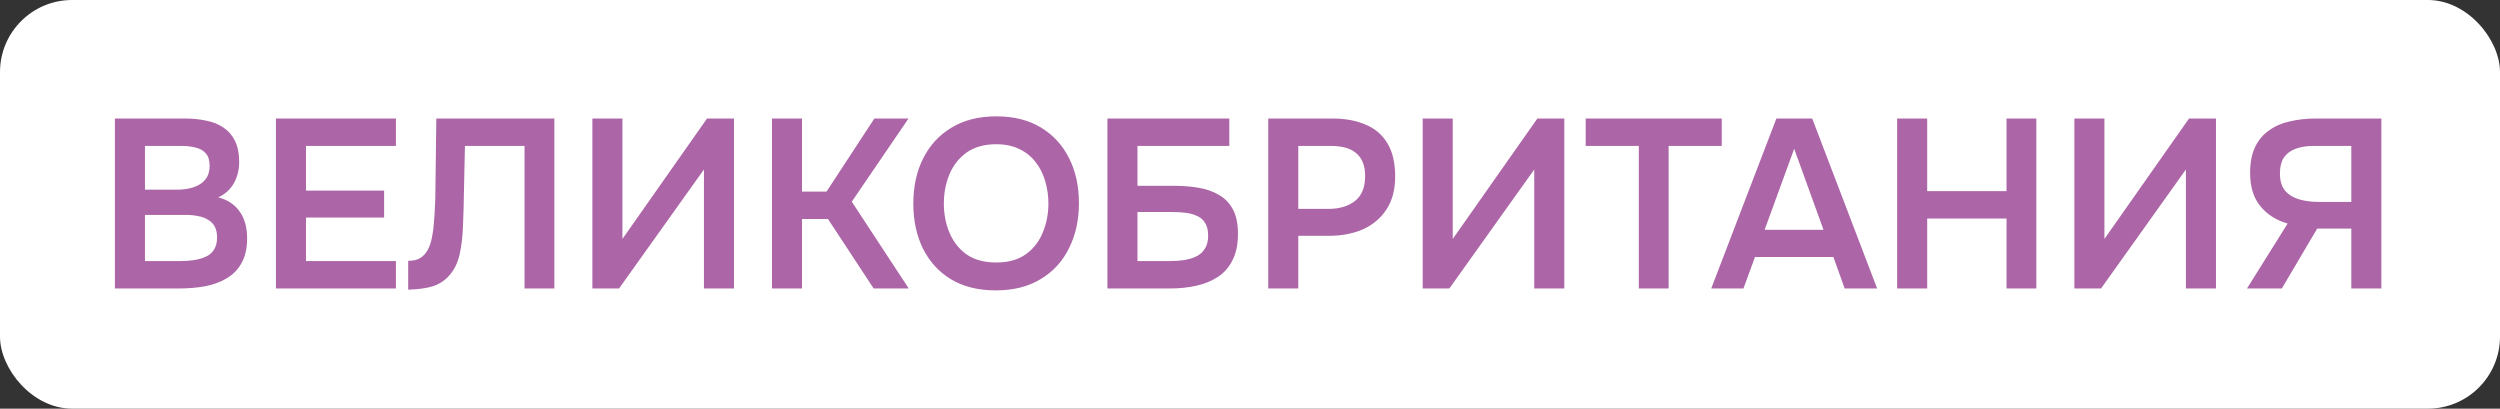
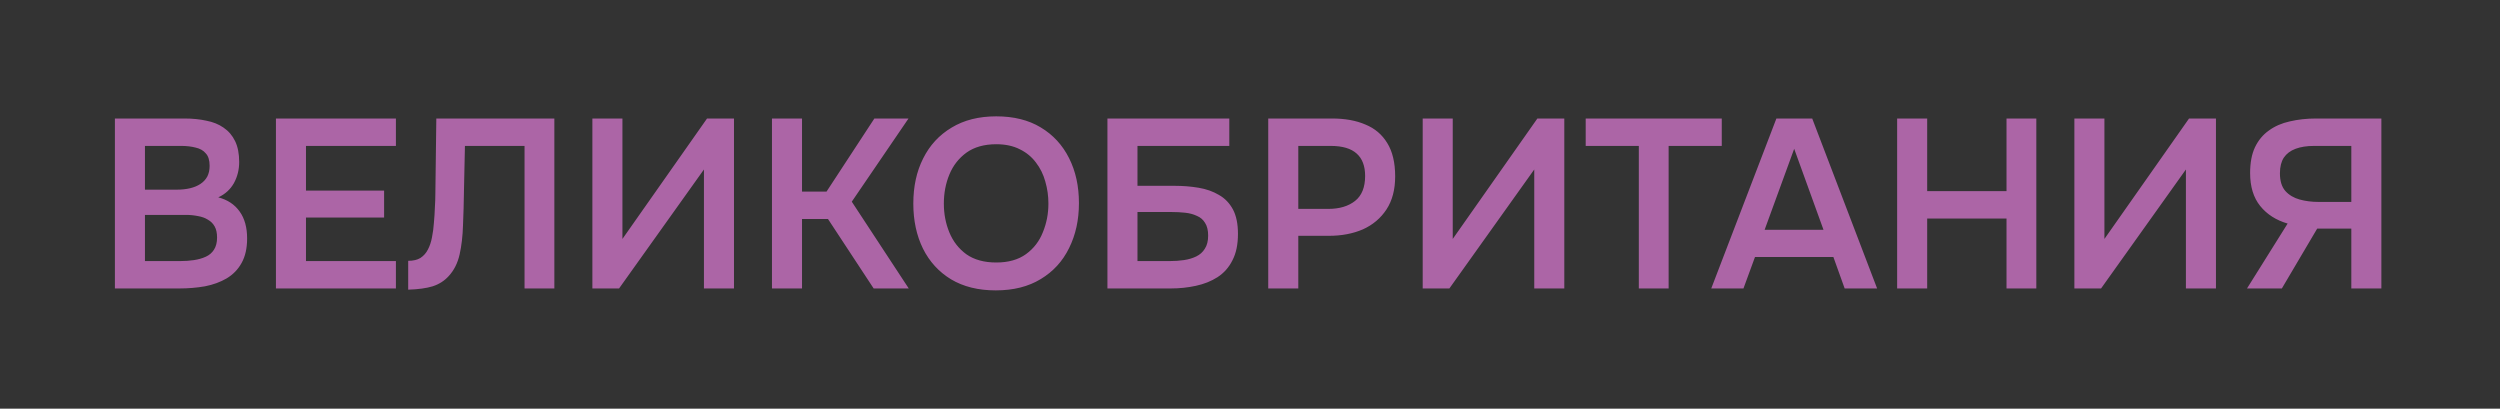
<svg xmlns="http://www.w3.org/2000/svg" width="104" height="17" viewBox="0 0 104 17" fill="none">
  <rect x="0" y="0" width="104" height="17" fill="#333333" stroke="none" />
-   <rect width="104" height="17" rx="3" fill="white" />
  <path d="M4.78 12V4.93H7.68C8.007 4.93 8.307 4.96 8.58 5.02C8.86 5.073 9.1 5.17 9.3 5.31C9.507 5.45 9.667 5.637 9.78 5.87C9.893 6.103 9.95 6.393 9.95 6.74C9.95 7.06 9.877 7.353 9.73 7.62C9.583 7.88 9.367 8.077 9.08 8.21C9.467 8.31 9.763 8.507 9.97 8.8C10.177 9.087 10.28 9.46 10.28 9.92C10.28 10.327 10.203 10.667 10.05 10.94C9.903 11.207 9.697 11.42 9.43 11.58C9.17 11.733 8.87 11.843 8.53 11.91C8.19 11.97 7.83 12 7.45 12H4.78ZM6.03 10.86H7.52C7.707 10.86 7.89 10.847 8.07 10.82C8.25 10.793 8.413 10.747 8.56 10.68C8.707 10.613 8.82 10.517 8.9 10.39C8.987 10.257 9.03 10.087 9.03 9.88C9.03 9.693 8.997 9.54 8.93 9.42C8.863 9.3 8.77 9.207 8.65 9.14C8.537 9.067 8.4 9.017 8.24 8.99C8.08 8.957 7.913 8.94 7.74 8.94H6.03V10.86ZM6.03 7.89H7.35C7.557 7.89 7.743 7.87 7.91 7.83C8.077 7.79 8.22 7.73 8.34 7.65C8.46 7.57 8.553 7.47 8.62 7.35C8.687 7.223 8.72 7.073 8.72 6.9C8.72 6.667 8.667 6.493 8.56 6.38C8.46 6.26 8.32 6.18 8.14 6.14C7.96 6.093 7.76 6.07 7.54 6.07H6.03V7.89ZM11.479 12V4.93H16.47V6.07H12.729V7.93H15.979V9.05H12.729V10.86H16.47V12H11.479ZM16.981 12.05V10.85C17.194 10.85 17.364 10.81 17.491 10.73C17.624 10.643 17.728 10.527 17.801 10.38C17.881 10.227 17.938 10.057 17.971 9.87C18.011 9.67 18.038 9.467 18.051 9.26C18.071 9.047 18.084 8.837 18.091 8.63C18.104 8.423 18.111 8.237 18.111 8.07L18.151 4.93H23.061V12H21.821V6.07H19.341L19.301 7.94C19.294 8.44 19.281 8.917 19.261 9.37C19.248 9.817 19.201 10.22 19.121 10.58C19.041 10.94 18.891 11.24 18.671 11.48C18.491 11.68 18.268 11.823 18.001 11.91C17.741 11.99 17.401 12.037 16.981 12.05ZM24.643 12V4.93H25.893V9.94L29.413 4.93H30.534V12H29.284V7.05L25.753 12H24.643ZM32.114 12V4.93H33.364V7.97H34.384L36.374 4.93H37.794L35.434 8.39L37.804 12H36.344L34.444 9.11H33.364V12H32.114ZM41.424 12.08C40.697 12.08 40.077 11.927 39.564 11.62C39.057 11.313 38.667 10.887 38.394 10.34C38.127 9.793 37.994 9.17 37.994 8.47C37.994 7.757 38.13 7.13 38.404 6.59C38.677 6.043 39.07 5.617 39.584 5.31C40.097 4.997 40.717 4.84 41.444 4.84C42.17 4.84 42.787 4.993 43.294 5.3C43.807 5.607 44.2 6.033 44.474 6.58C44.747 7.12 44.884 7.743 44.884 8.45C44.884 9.15 44.747 9.773 44.474 10.32C44.207 10.867 43.814 11.297 43.294 11.61C42.78 11.923 42.157 12.08 41.424 12.08ZM41.444 10.92C41.95 10.92 42.364 10.803 42.684 10.57C43.004 10.337 43.237 10.033 43.384 9.66C43.537 9.287 43.614 8.89 43.614 8.47C43.614 8.15 43.57 7.843 43.484 7.55C43.404 7.257 43.274 6.993 43.094 6.76C42.92 6.527 42.697 6.343 42.424 6.21C42.15 6.07 41.824 6 41.444 6C40.944 6 40.53 6.117 40.204 6.35C39.884 6.583 39.647 6.887 39.494 7.26C39.34 7.633 39.264 8.037 39.264 8.47C39.264 8.897 39.34 9.297 39.494 9.67C39.647 10.043 39.884 10.347 40.204 10.58C40.53 10.807 40.944 10.92 41.444 10.92ZM46.069 12V4.93H51.139V6.07H47.319V7.73H48.869C49.216 7.73 49.546 7.757 49.859 7.81C50.179 7.863 50.463 7.963 50.709 8.11C50.956 8.25 51.149 8.45 51.289 8.71C51.429 8.97 51.499 9.31 51.499 9.73C51.499 10.17 51.423 10.537 51.269 10.83C51.123 11.123 50.916 11.357 50.649 11.53C50.389 11.697 50.089 11.817 49.749 11.89C49.416 11.963 49.066 12 48.699 12H46.069ZM47.319 10.86H48.679C48.873 10.86 49.063 10.847 49.249 10.82C49.436 10.793 49.606 10.743 49.759 10.67C49.913 10.597 50.033 10.49 50.119 10.35C50.213 10.21 50.259 10.027 50.259 9.8C50.259 9.58 50.216 9.403 50.129 9.27C50.049 9.137 49.936 9.04 49.789 8.98C49.649 8.913 49.489 8.87 49.309 8.85C49.129 8.83 48.939 8.82 48.739 8.82H47.319V10.86ZM52.759 12V4.93H55.419C55.952 4.93 56.412 5.013 56.799 5.18C57.192 5.34 57.495 5.597 57.709 5.95C57.929 6.303 58.039 6.767 58.039 7.34C58.039 7.887 57.919 8.343 57.679 8.71C57.439 9.077 57.112 9.353 56.699 9.54C56.285 9.72 55.812 9.81 55.279 9.81H54.009V12H52.759ZM54.009 8.69H55.259C55.719 8.69 56.089 8.58 56.369 8.36C56.649 8.14 56.789 7.793 56.789 7.32C56.789 6.907 56.672 6.597 56.439 6.39C56.205 6.177 55.845 6.07 55.359 6.07H54.009V8.69ZM59.184 12V4.93H60.434V9.94L63.955 4.93H65.075V12H63.825V7.05L60.294 12H59.184ZM68.175 12V6.07H65.965V4.93H71.625V6.07H69.415V12H68.175ZM71.188 12L73.898 4.93H75.388L78.088 12H76.738L76.268 10.69H73.008L72.528 12H71.188ZM73.408 9.56H75.858L74.638 6.19L73.408 9.56ZM78.921 12V4.93H80.171V7.95H83.471V4.93H84.711V12H83.471V9.09H80.171V12H78.921ZM86.294 12V4.93H87.544V9.94L91.064 4.93H92.184V12H90.934V7.05L87.404 12H86.294ZM93.475 12L95.165 9.3C94.685 9.16 94.305 8.917 94.025 8.57C93.745 8.223 93.605 7.767 93.605 7.2C93.605 6.773 93.671 6.417 93.805 6.13C93.945 5.837 94.138 5.603 94.385 5.43C94.631 5.25 94.921 5.123 95.255 5.05C95.595 4.97 95.958 4.93 96.345 4.93H99.065V12H97.815V9.51H96.395L94.925 12H93.475ZM96.445 8.4H97.815V6.07H96.265C95.965 6.07 95.708 6.11 95.495 6.19C95.281 6.27 95.118 6.393 95.005 6.56C94.898 6.727 94.845 6.943 94.845 7.21C94.845 7.53 94.921 7.777 95.075 7.95C95.228 8.117 95.425 8.233 95.665 8.3C95.911 8.367 96.171 8.4 96.445 8.4Z" fill="#AC65A6" />
</svg>